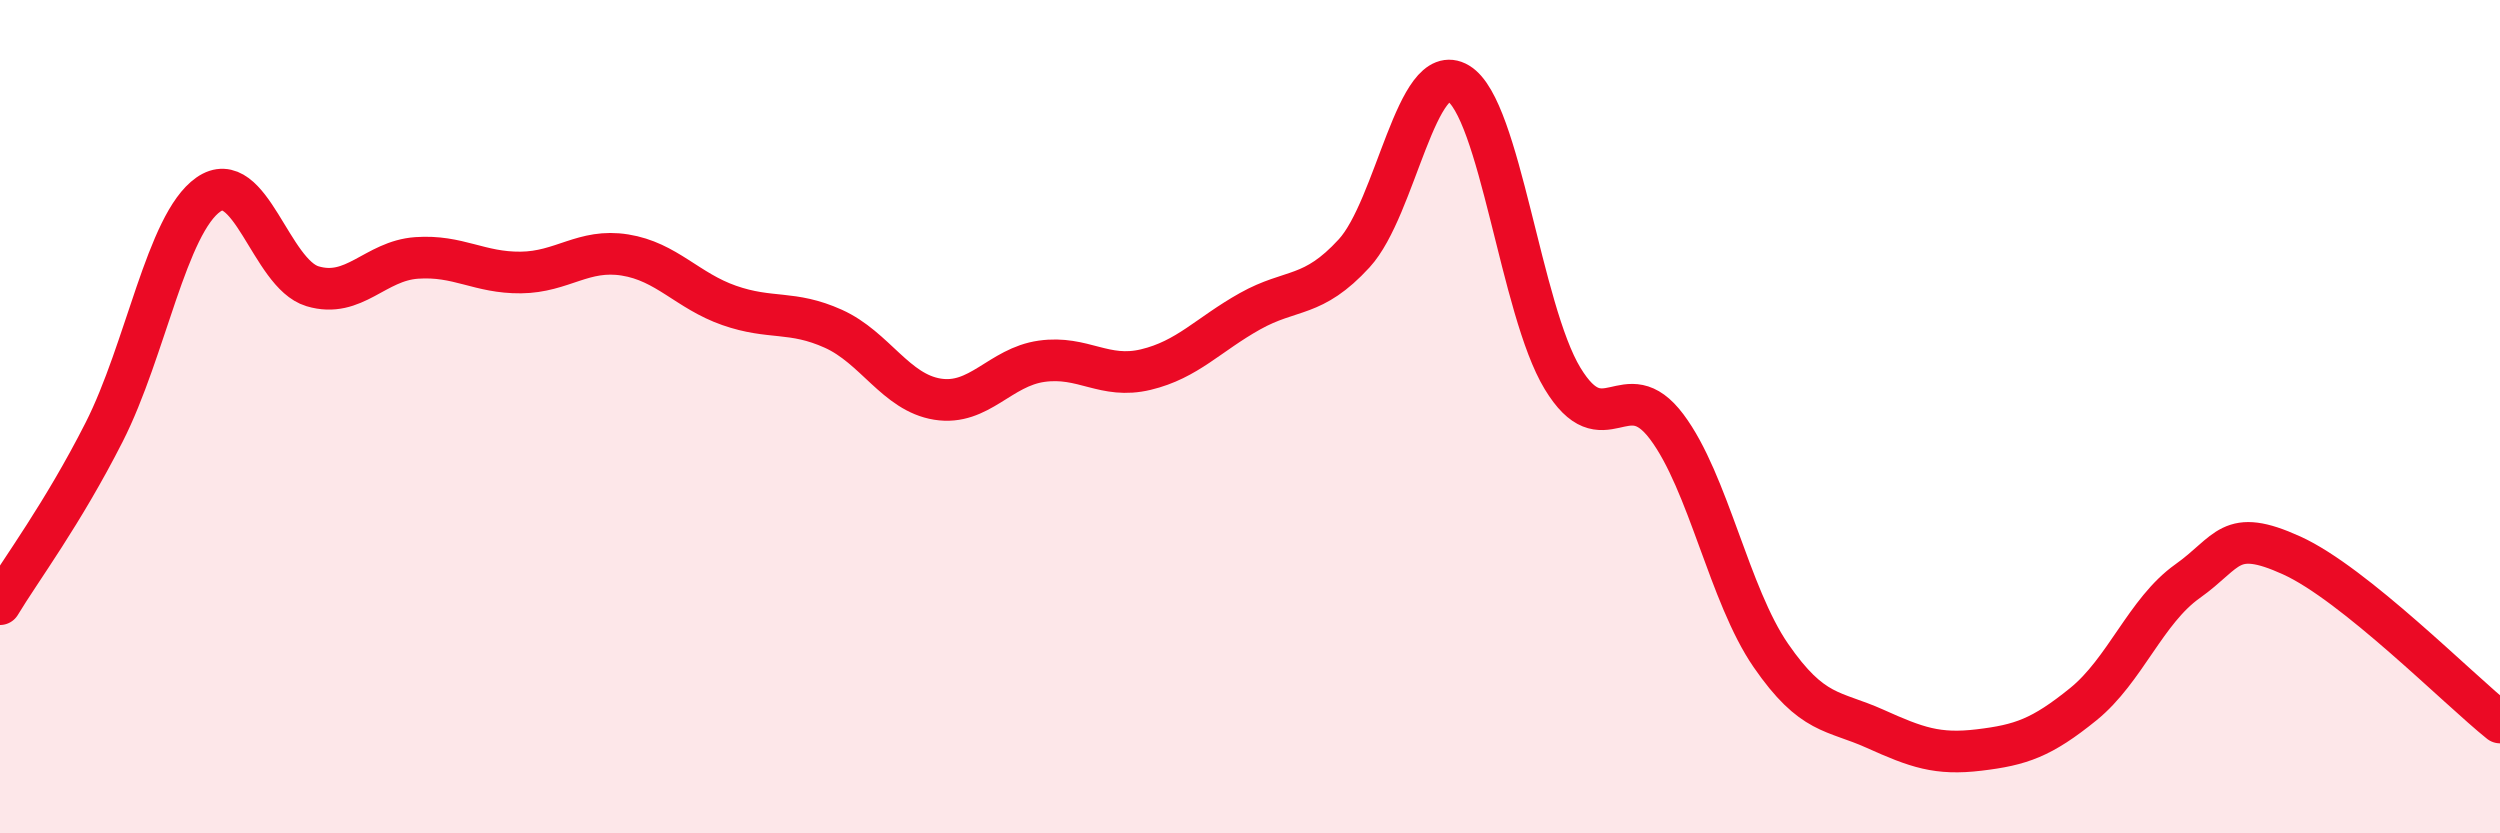
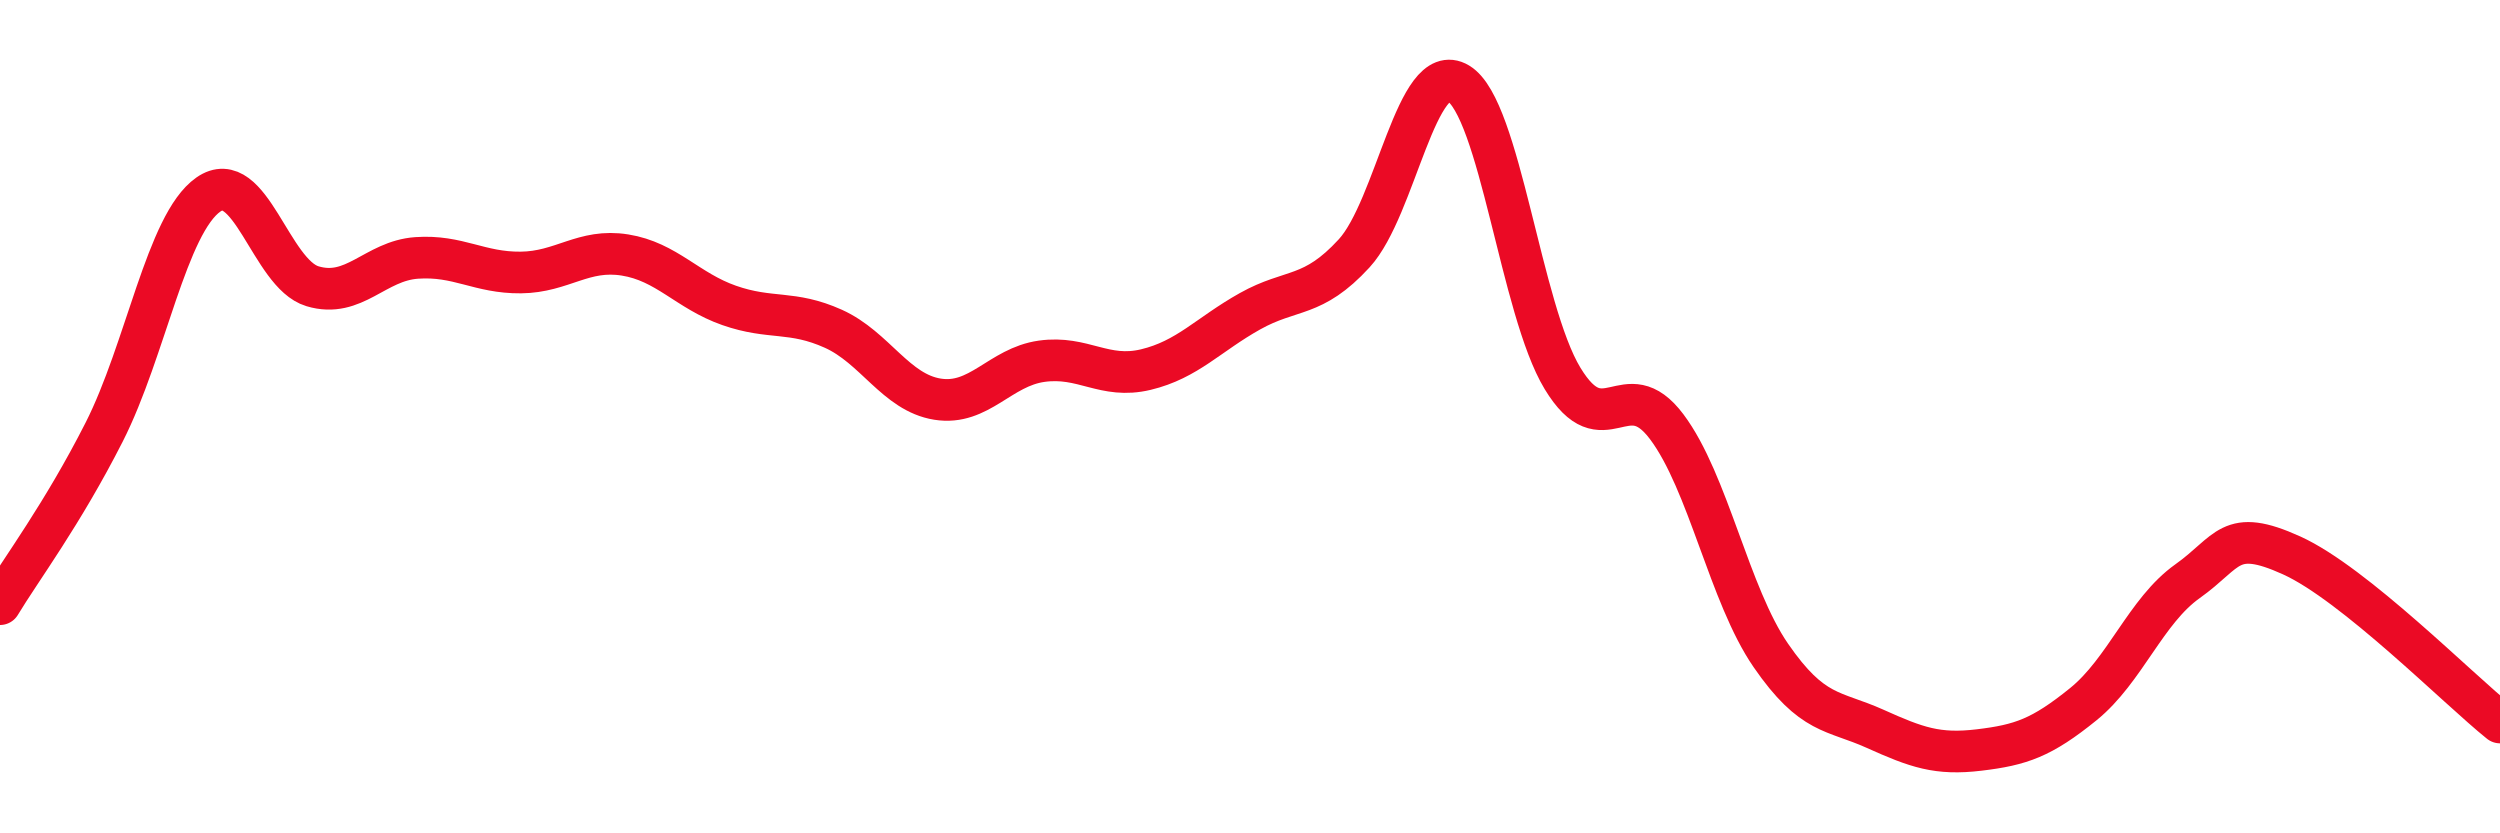
<svg xmlns="http://www.w3.org/2000/svg" width="60" height="20" viewBox="0 0 60 20">
-   <path d="M 0,14.5 C 0.5,13.67 1.5,12.34 2.5,10.37 C 3.5,8.4 4,5.37 5,4.67 C 6,3.97 6.5,6.57 7.5,6.87 C 8.5,7.17 9,6.26 10,6.19 C 11,6.12 11.5,6.55 12.5,6.54 C 13.5,6.53 14,5.96 15,6.12 C 16,6.28 16.5,6.98 17.5,7.33 C 18.5,7.68 19,7.44 20,7.89 C 21,8.34 21.5,9.42 22.5,9.58 C 23.5,9.74 24,8.81 25,8.67 C 26,8.53 26.5,9.11 27.5,8.87 C 28.5,8.63 29,8.03 30,7.47 C 31,6.91 31.5,7.17 32.5,6.08 C 33.5,4.99 34,1.4 35,2 C 36,2.6 36.5,7.43 37.5,9.08 C 38.5,10.73 39,8.91 40,10.24 C 41,11.57 41.5,14.28 42.5,15.73 C 43.5,17.18 44,17.04 45,17.49 C 46,17.94 46.5,18.12 47.5,18 C 48.5,17.88 49,17.71 50,16.9 C 51,16.09 51.5,14.66 52.5,13.95 C 53.5,13.24 53.5,12.65 55,13.33 C 56.5,14.01 59,16.54 60,17.34L60 20L0 20Z" fill="#EB0A25" opacity="0.1" stroke-linecap="round" stroke-linejoin="round" />
  <path d="M 0,14.5 C 0.5,13.67 1.5,12.34 2.5,10.37 C 3.5,8.4 4,5.37 5,4.67 C 6,3.97 6.5,6.57 7.5,6.87 C 8.5,7.17 9,6.26 10,6.19 C 11,6.12 11.5,6.55 12.5,6.54 C 13.5,6.53 14,5.96 15,6.12 C 16,6.28 16.5,6.98 17.5,7.33 C 18.5,7.68 19,7.44 20,7.89 C 21,8.34 21.5,9.42 22.5,9.58 C 23.5,9.74 24,8.81 25,8.67 C 26,8.53 26.5,9.11 27.5,8.87 C 28.5,8.63 29,8.03 30,7.47 C 31,6.91 31.5,7.17 32.5,6.08 C 33.5,4.99 34,1.4 35,2 C 36,2.6 36.5,7.43 37.5,9.08 C 38.5,10.73 39,8.91 40,10.24 C 41,11.57 41.5,14.28 42.5,15.73 C 43.5,17.18 44,17.04 45,17.49 C 46,17.94 46.5,18.12 47.5,18 C 48.5,17.88 49,17.71 50,16.9 C 51,16.09 51.5,14.66 52.5,13.95 C 53.5,13.24 53.5,12.65 55,13.33 C 56.5,14.01 59,16.54 60,17.34" stroke="#EB0A25" stroke-width="1" fill="none" stroke-linecap="round" stroke-linejoin="round" />
</svg>